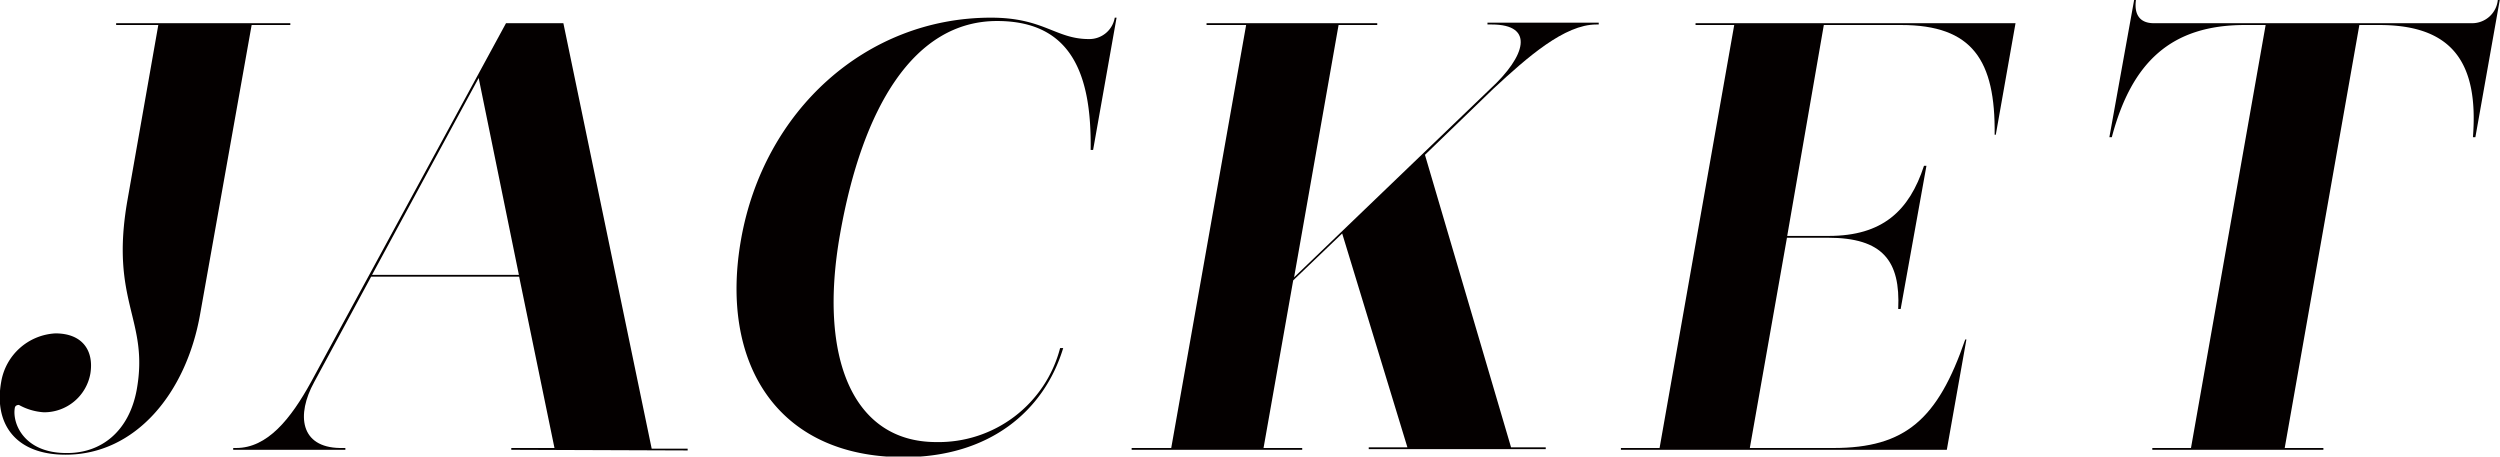
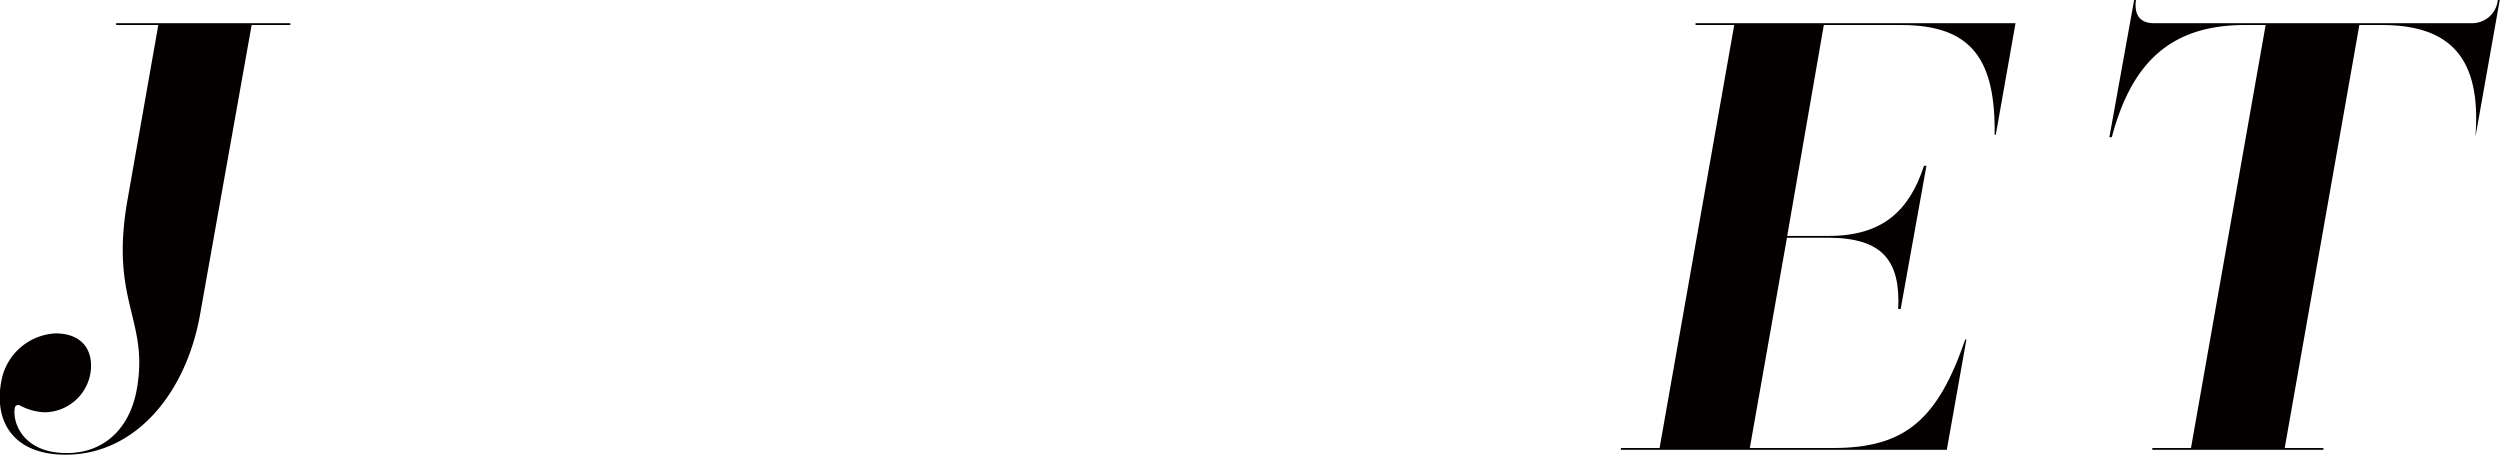
<svg xmlns="http://www.w3.org/2000/svg" width="68.4mm" height="12.49mm" viewBox="0 0 193.9 35.41">
  <defs>
    <style>.a{fill:#040000;}</style>
  </defs>
  <title>teema_modal08</title>
  <path class="a" d="M10.59,30.26c1-5.49-2.11-6.81-.71-14.75L12.27,1.94H9L9,1.8H22.51l0,.14h-3l-4,22.45c-1.08,6.1-5,10.88-10.43,10.88-4,0-5.56-2.51-5-5.63a4.51,4.51,0,0,1,4.21-3.78c2.08,0,3,1.32,2.71,3.12a3.64,3.64,0,0,1-3.61,3,4.56,4.56,0,0,1-1.93-.57c-.19,0-.3.09-.32.23-.21,1.19.7,3.5,4,3.5C7.88,35.17,10,33.42,10.59,30.26Z" />
-   <path class="a" d="M39.65,34.89l0-.14H43L40.26,21.46H28.78l-4.42,8.18c-1.4,2.55-1.08,5.06,2,5.11h.42l0,.14h-8.7l0-.14h.23c2.41,0,4.22-2.22,5.83-5.16L39.24,1.8h4.45l6.85,33h2.79l0,.14ZM37.12,6.05,28.85,21.32H40.24Z" />
-   <path class="a" d="M82.46,27c-1.49,4.91-5.75,8.46-12.37,8.46-9.88,0-14.3-7.37-12.62-16.88,1.76-10,9.7-17.21,19.39-17.21,4.11,0,5,1.66,7.6,1.66a2,2,0,0,0,2-1.66h.14L84.78,11.63h-.19c.08-5.81-1.45-10-7.26-10-6.43,0-10.44,6.66-12.18,16.54-1.7,9.6,1,16.12,7.46,16.12A9.74,9.74,0,0,0,82.22,27Z" />
-   <path class="a" d="M115.58,6.9c2.77-2.55,3.48-5,.12-5h-.33l0-.14H124l0,.14h-.19c-2.45,0-5.31,2.5-8,5l-5.29,5.11,6.68,22.69h2.69l0,.14H106.16l0-.14h3L104.1,18.11l-3.8,3.64-2.3,13h3l0,.14H87.77l0-.14h3.07L96.65,1.94H93.58l0-.14h13.24l0,.14h-3l-3.45,19.57Z" />
  <path class="a" d="M125.72,34.89l0-.14h3l5.79-32.81h-3l0-.14h24.82l-1.53,8.65h-.09c.07-5.77-1.72-8.51-7.25-8.51h-6L138.62,18.3h3.22c4.16,0,6.25-1.94,7.39-5.44h.19l-2,11.11h-.19c.18-3.74-1.2-5.53-5.46-5.53H138.6l-2.88,16.31h6.48c5.58,0,8.1-2.22,10.23-8.42h.09L151,34.89Z" />
-   <path class="a" d="M166.94,34.89l0-.14h3l5.79-32.81h-1.61c-5.72,0-8.78,2.88-10.32,8.7h-.19L165.53,0h.14c-.15,1.13.3,1.8,1.39,1.8h24.68a2,2,0,0,0,2-1.8h.15L192,10.64h-.19c.45-5.77-1.59-8.7-7.26-8.7H183l-5.79,32.81h3l0,.14Z" />
+   <path class="a" d="M166.94,34.89l0-.14h3l5.79-32.81h-1.61c-5.72,0-8.78,2.88-10.32,8.7h-.19L165.53,0h.14c-.15,1.13.3,1.8,1.39,1.8h24.68a2,2,0,0,0,2-1.8h.15L192,10.64c.45-5.77-1.59-8.7-7.26-8.7H183l-5.79,32.81h3l0,.14Z" />
</svg>